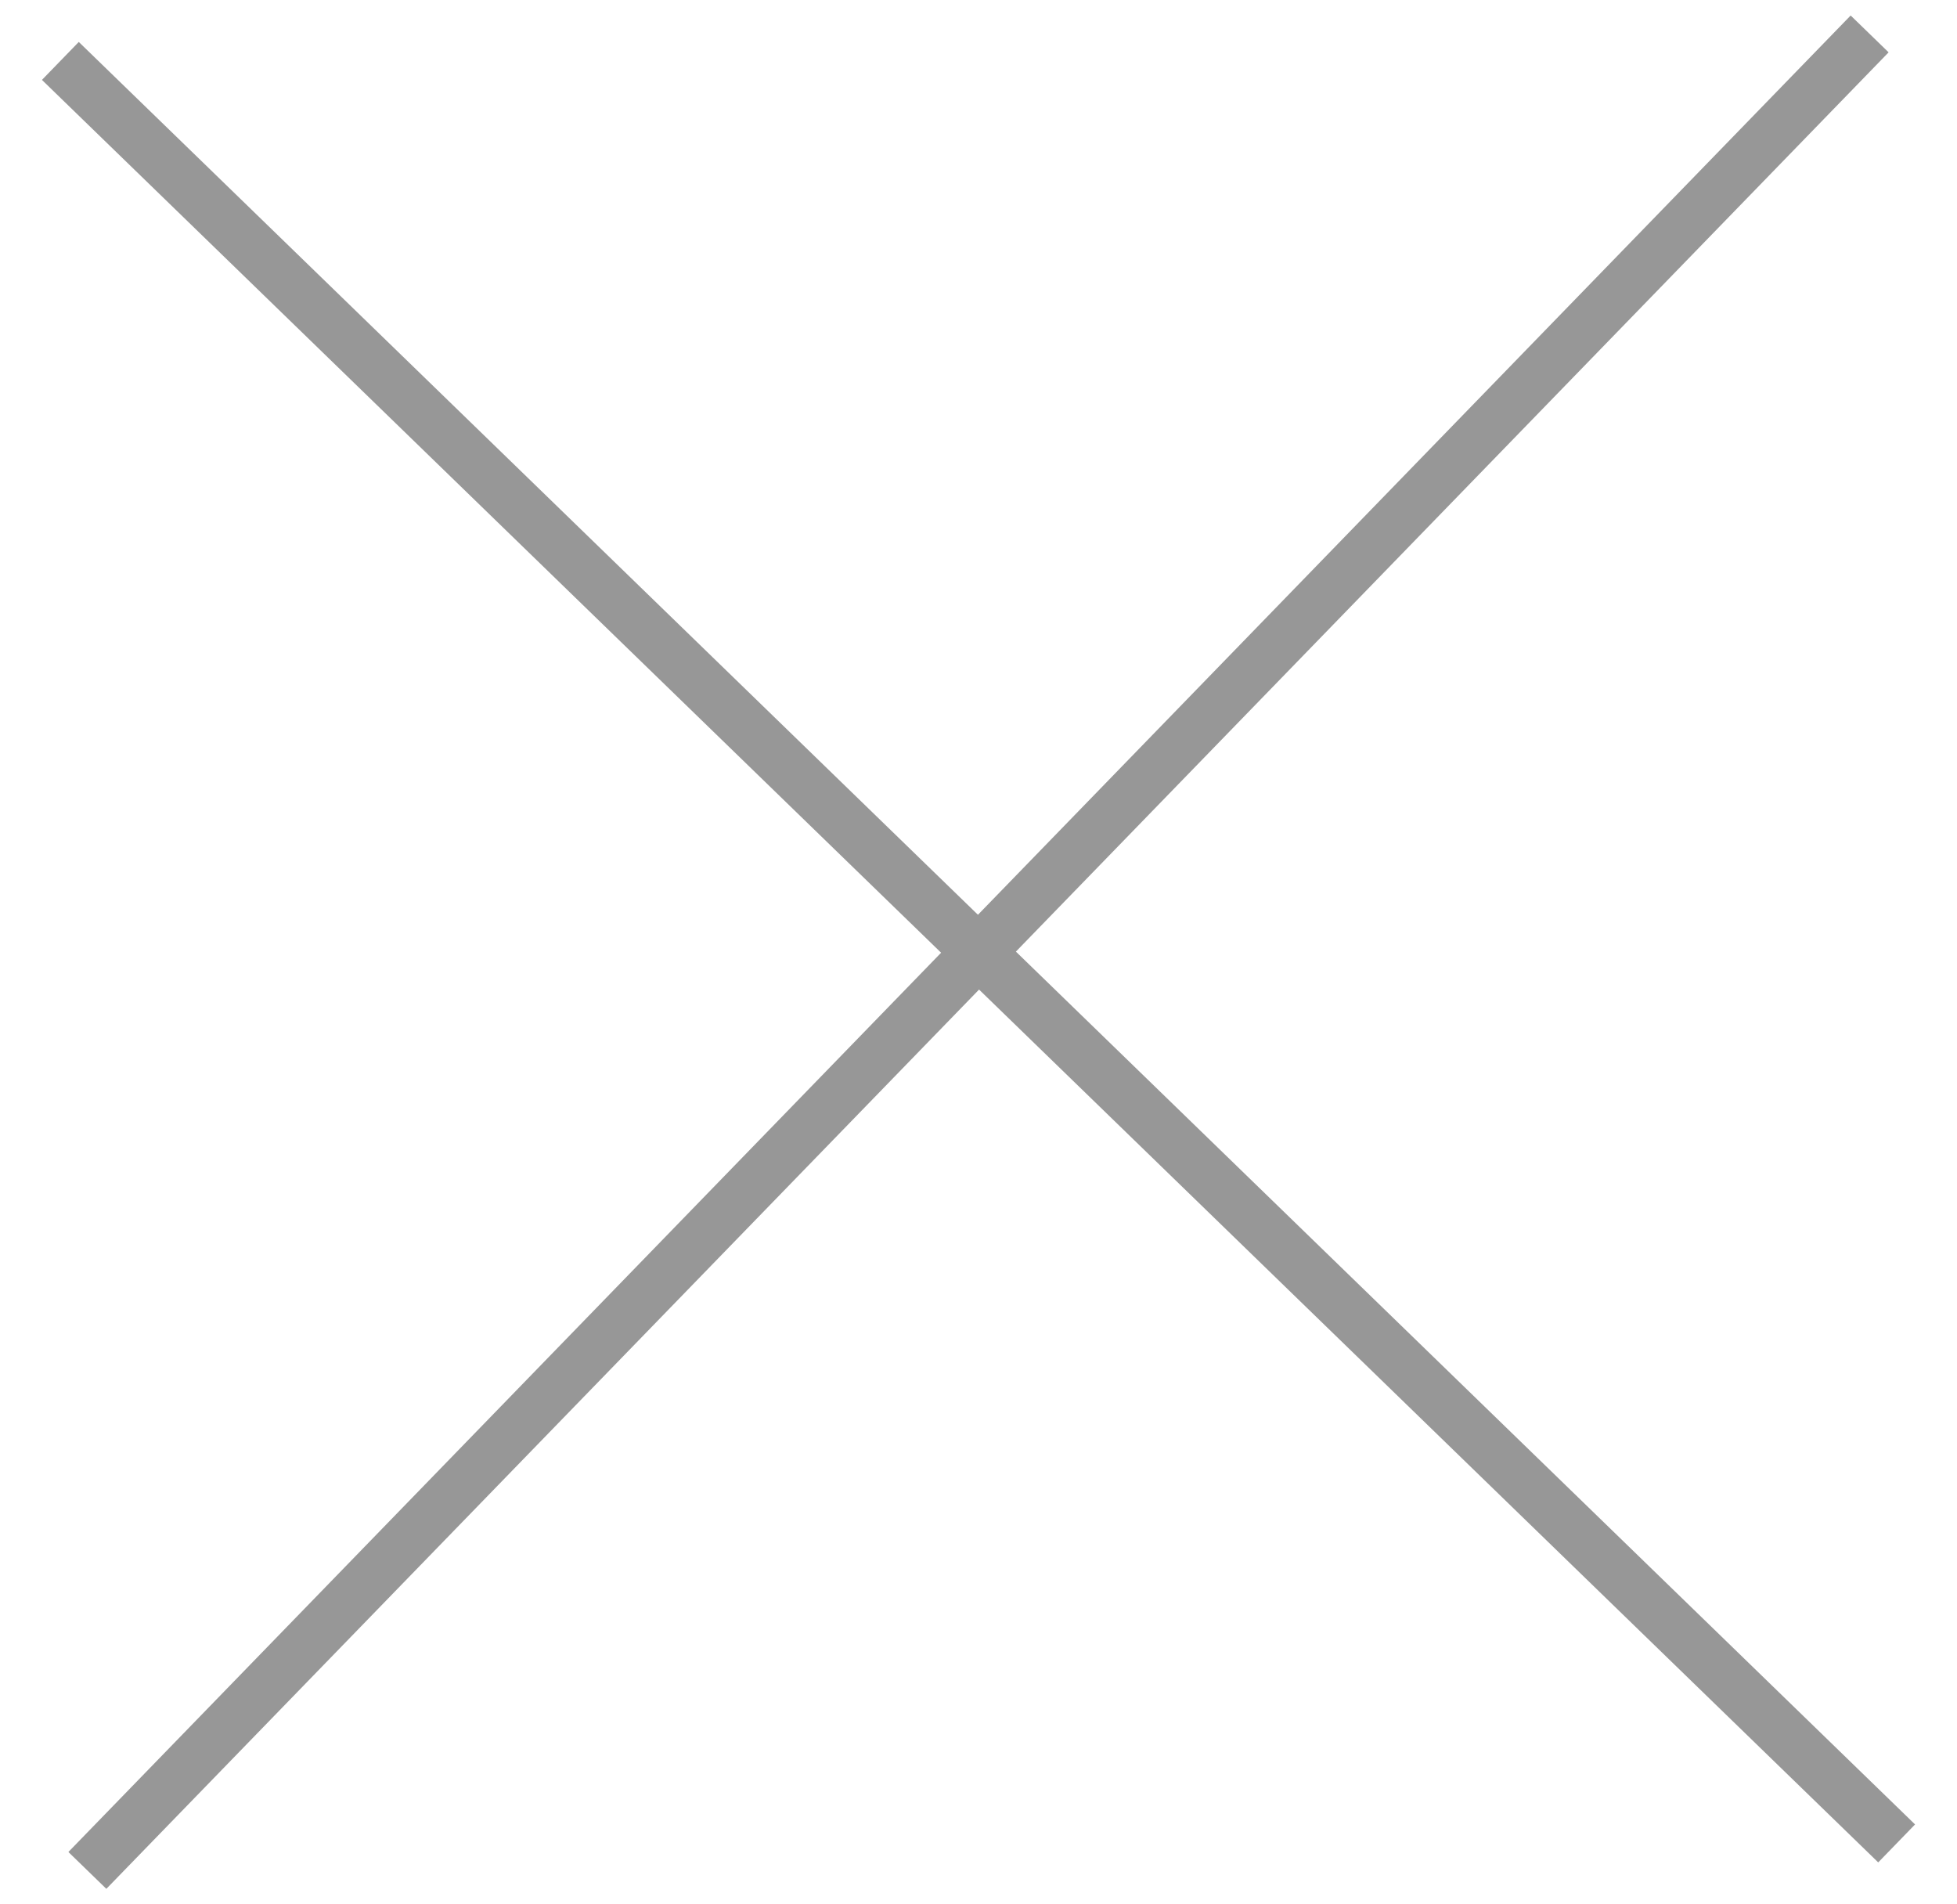
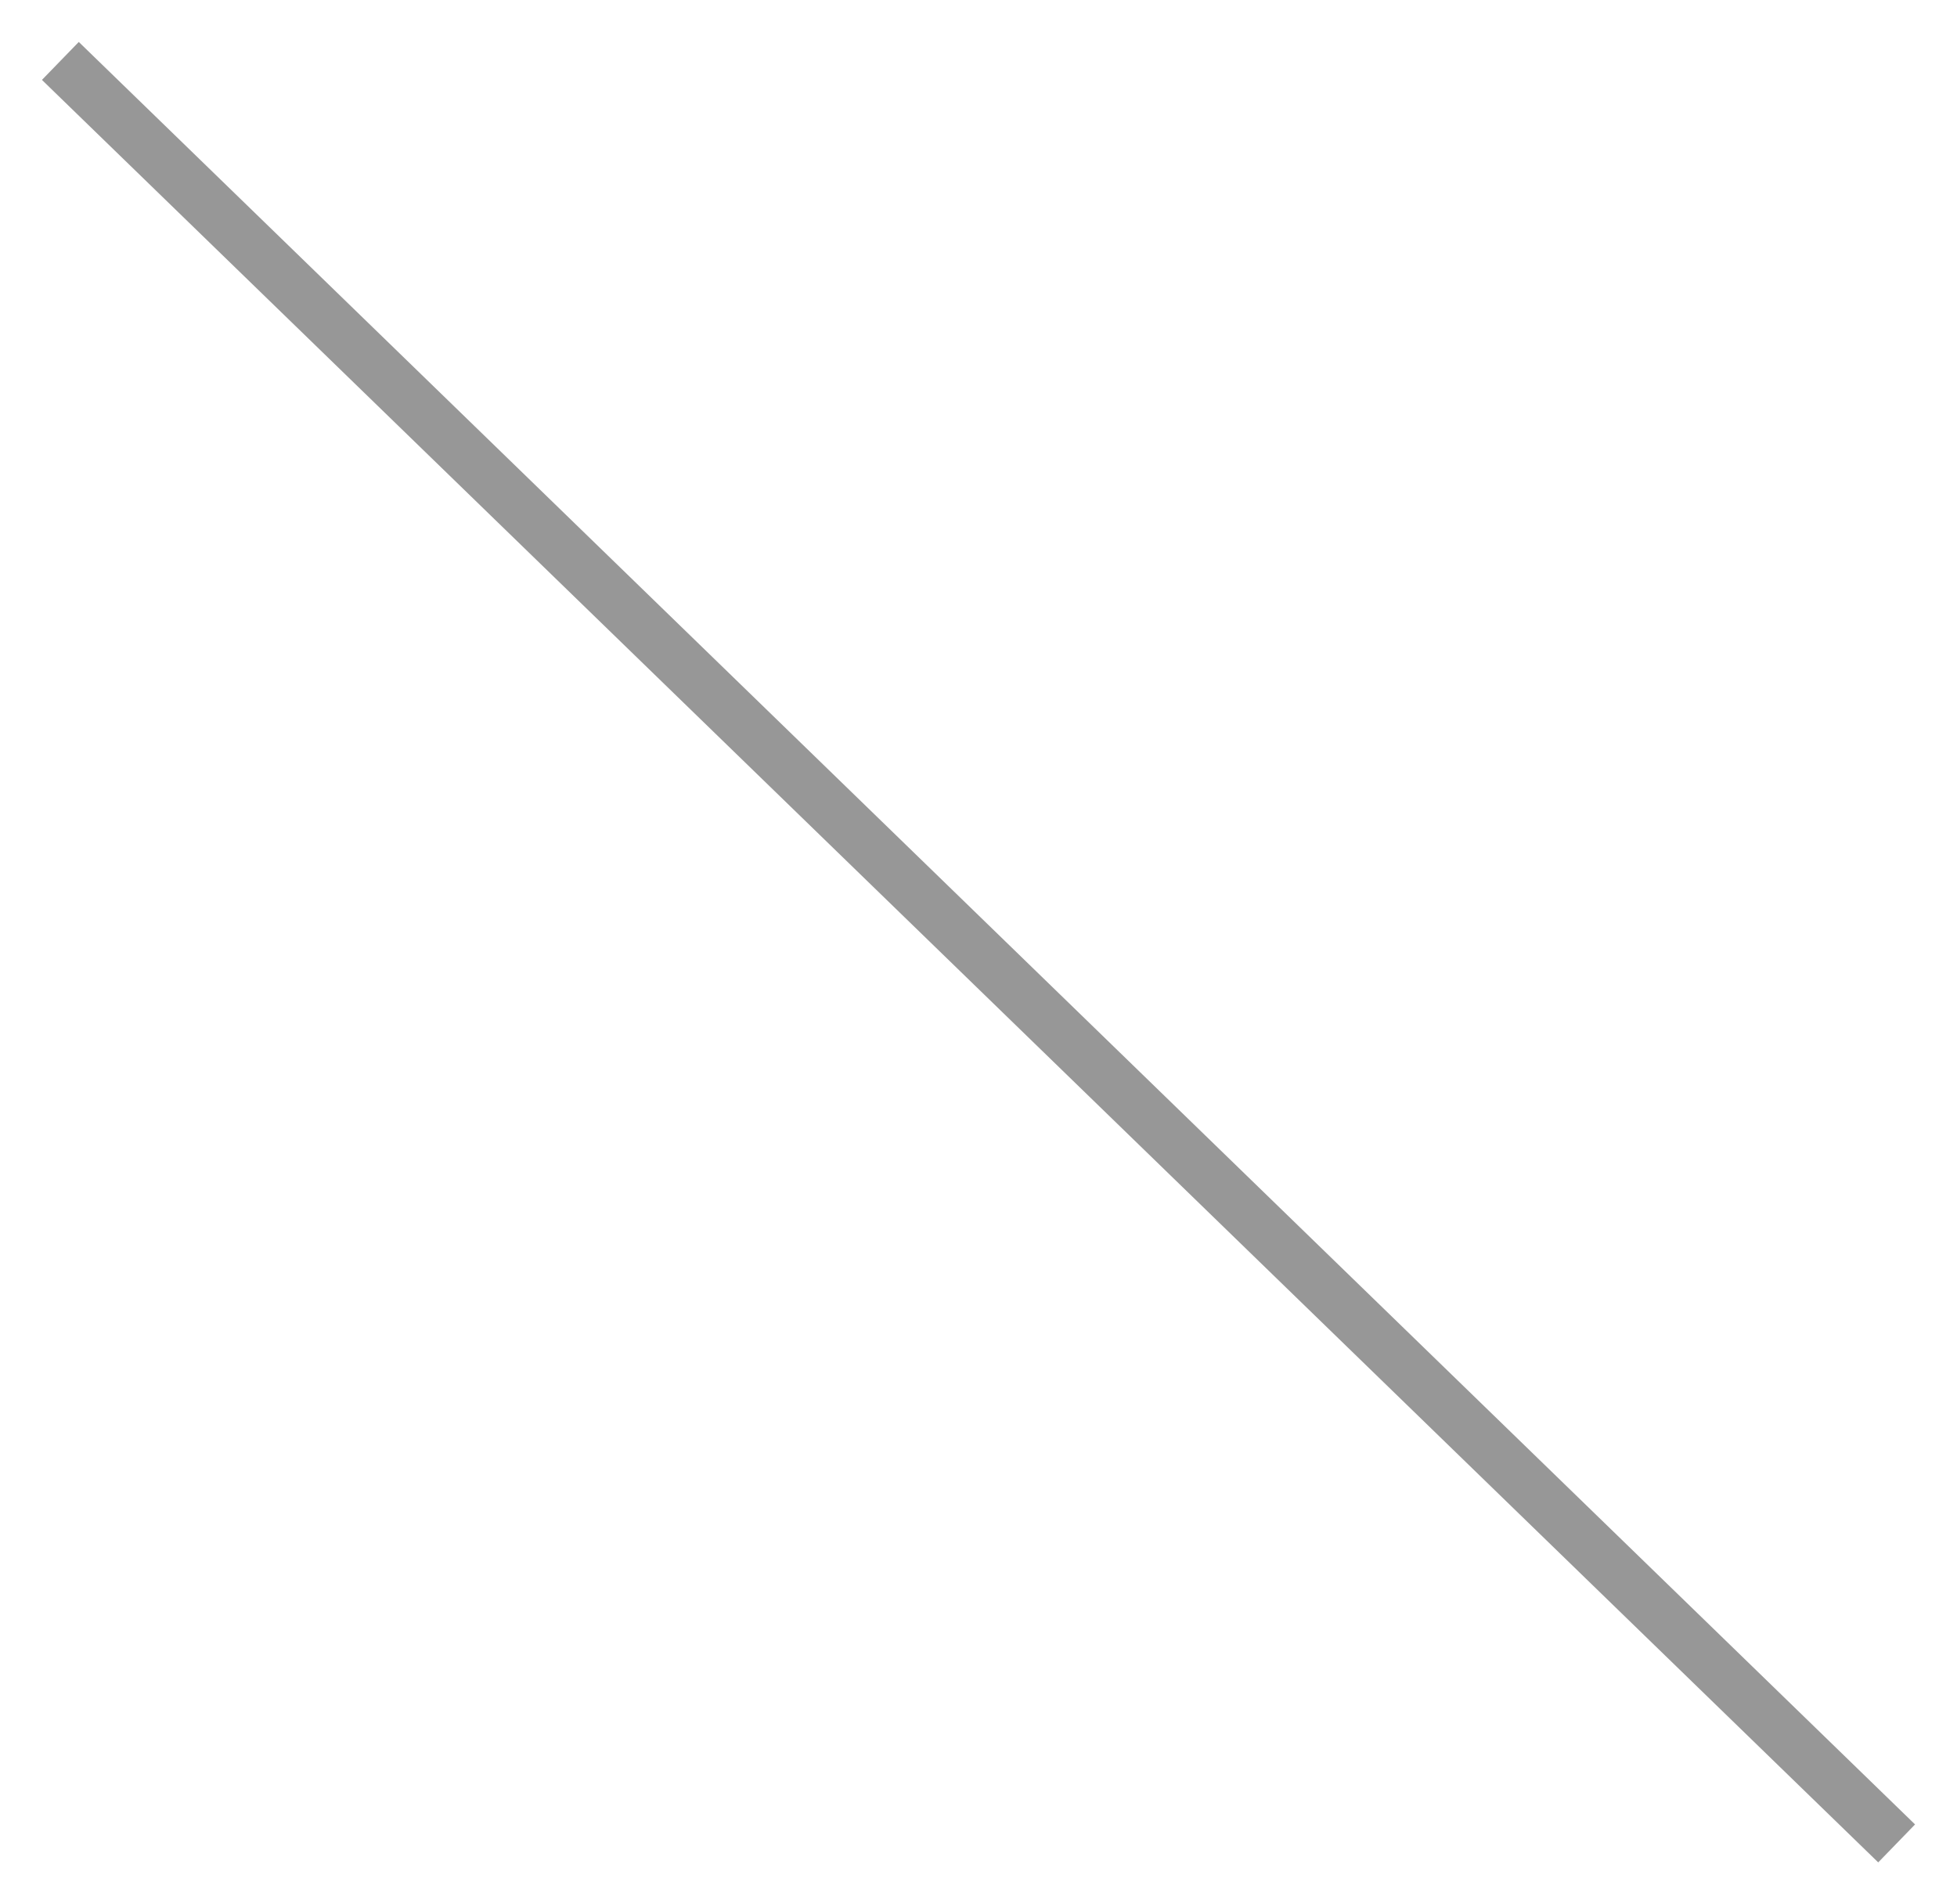
<svg xmlns="http://www.w3.org/2000/svg" width="37" height="36" viewBox="0 0 37 36">
  <g>
    <g>
      <g>
        <path fill="none" stroke="#979797" stroke-linecap="square" stroke-miterlimit="20" d="M1.5 1.5l34 33" />
      </g>
      <g>
-         <path fill="none" stroke="#979797" stroke-linecap="square" stroke-miterlimit="20" d="M2 35L35 1" />
-       </g>
+         </g>
    </g>
  </g>
</svg>